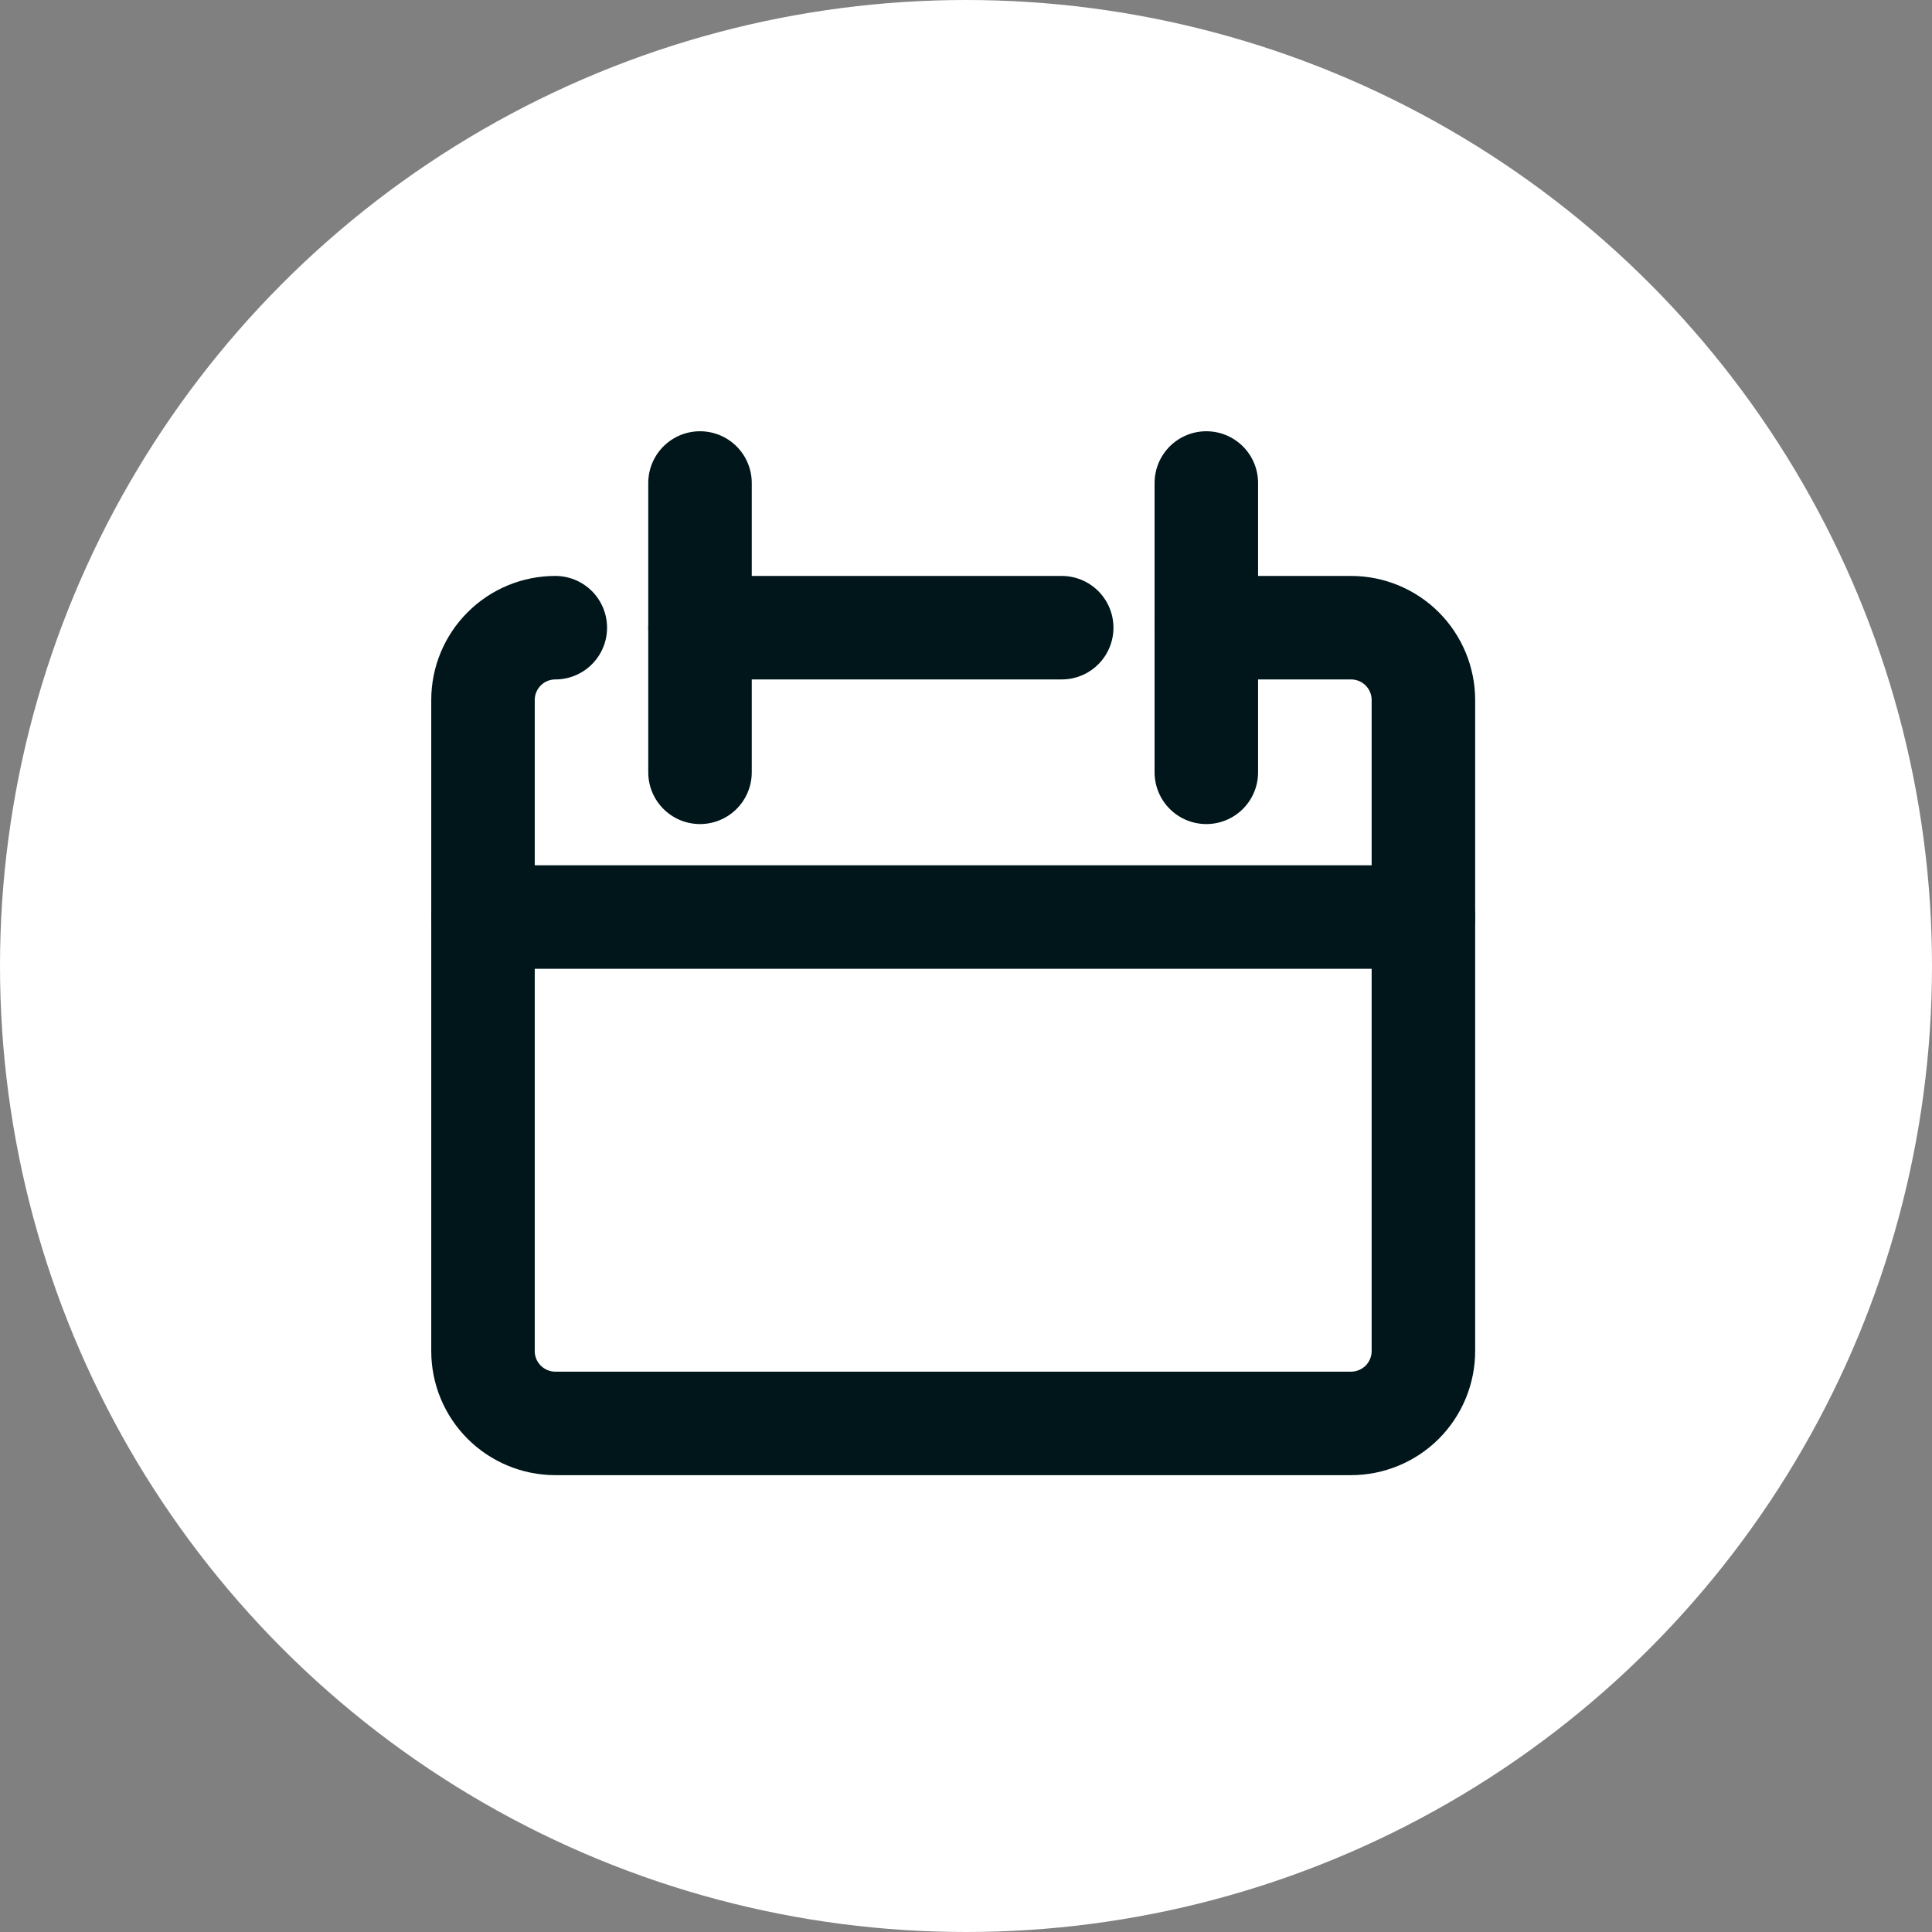
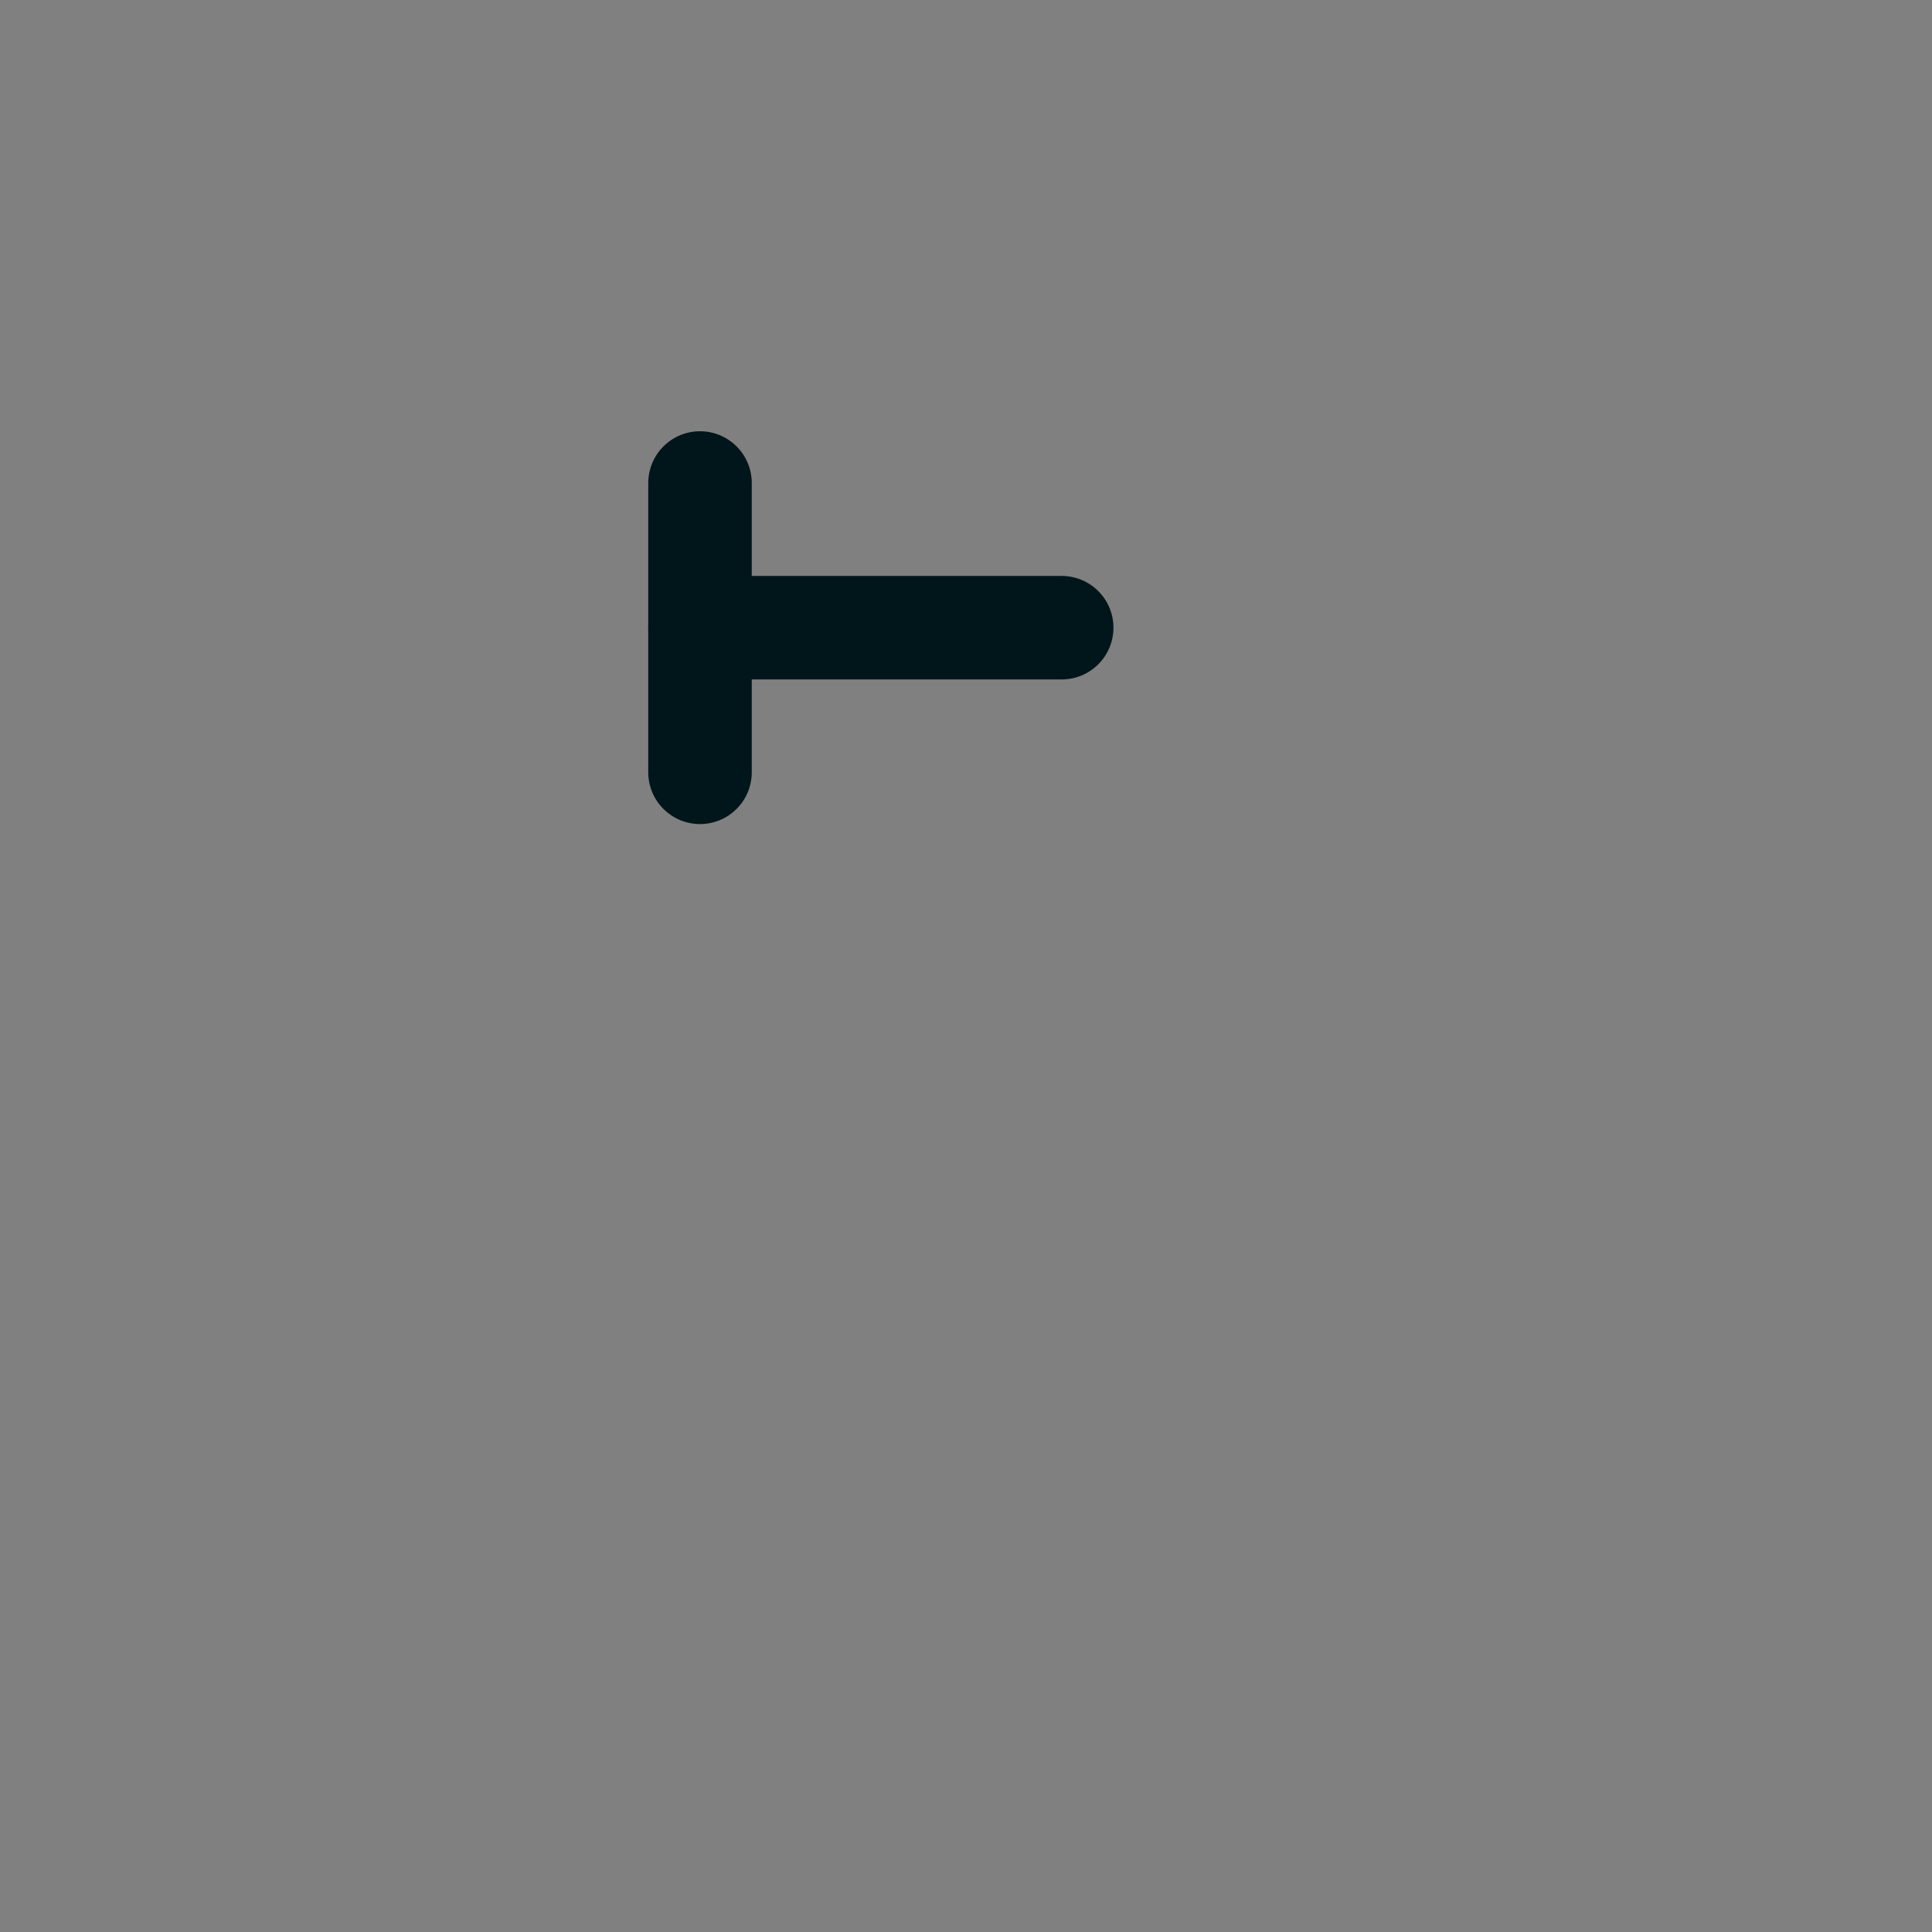
<svg xmlns="http://www.w3.org/2000/svg" width="28" height="28" viewBox="0 0 28 28" fill="none">
  <rect x="0" y="0" width="28" height="28" fill="#808080" stroke="none" />
-   <circle cx="14" cy="14" r="14" fill="#FFFFFF" />
-   <path d="M8.048 9.097C7.77 9.097 7.504 9.207 7.307 9.404C7.11 9.601 7 9.867 7 10.145V19.581C7 19.859 7.11 20.125 7.307 20.322C7.504 20.518 7.77 20.629 8.048 20.629H19.58C19.858 20.629 20.125 20.518 20.322 20.322C20.518 20.125 20.629 19.859 20.629 19.581V10.145C20.629 9.867 20.518 9.601 20.322 9.404C20.125 9.207 19.858 9.097 19.58 9.097H17.484" stroke="#00161A" stroke-width="1.5" stroke-linecap="round" stroke-linejoin="round" />
-   <path d="M7 13.29H20.629" stroke="#00161A" stroke-width="1.5" stroke-linecap="round" stroke-linejoin="round" />
  <path d="M10.145 7V11.193" stroke="#00161A" stroke-width="1.5" stroke-linecap="round" stroke-linejoin="round" />
-   <path d="M17.483 7V11.193" stroke="#00161A" stroke-width="1.5" stroke-linecap="round" stroke-linejoin="round" />
  <path d="M10.145 9.097H15.387" stroke="#00161A" stroke-width="1.5" stroke-linecap="round" stroke-linejoin="round" />
</svg>